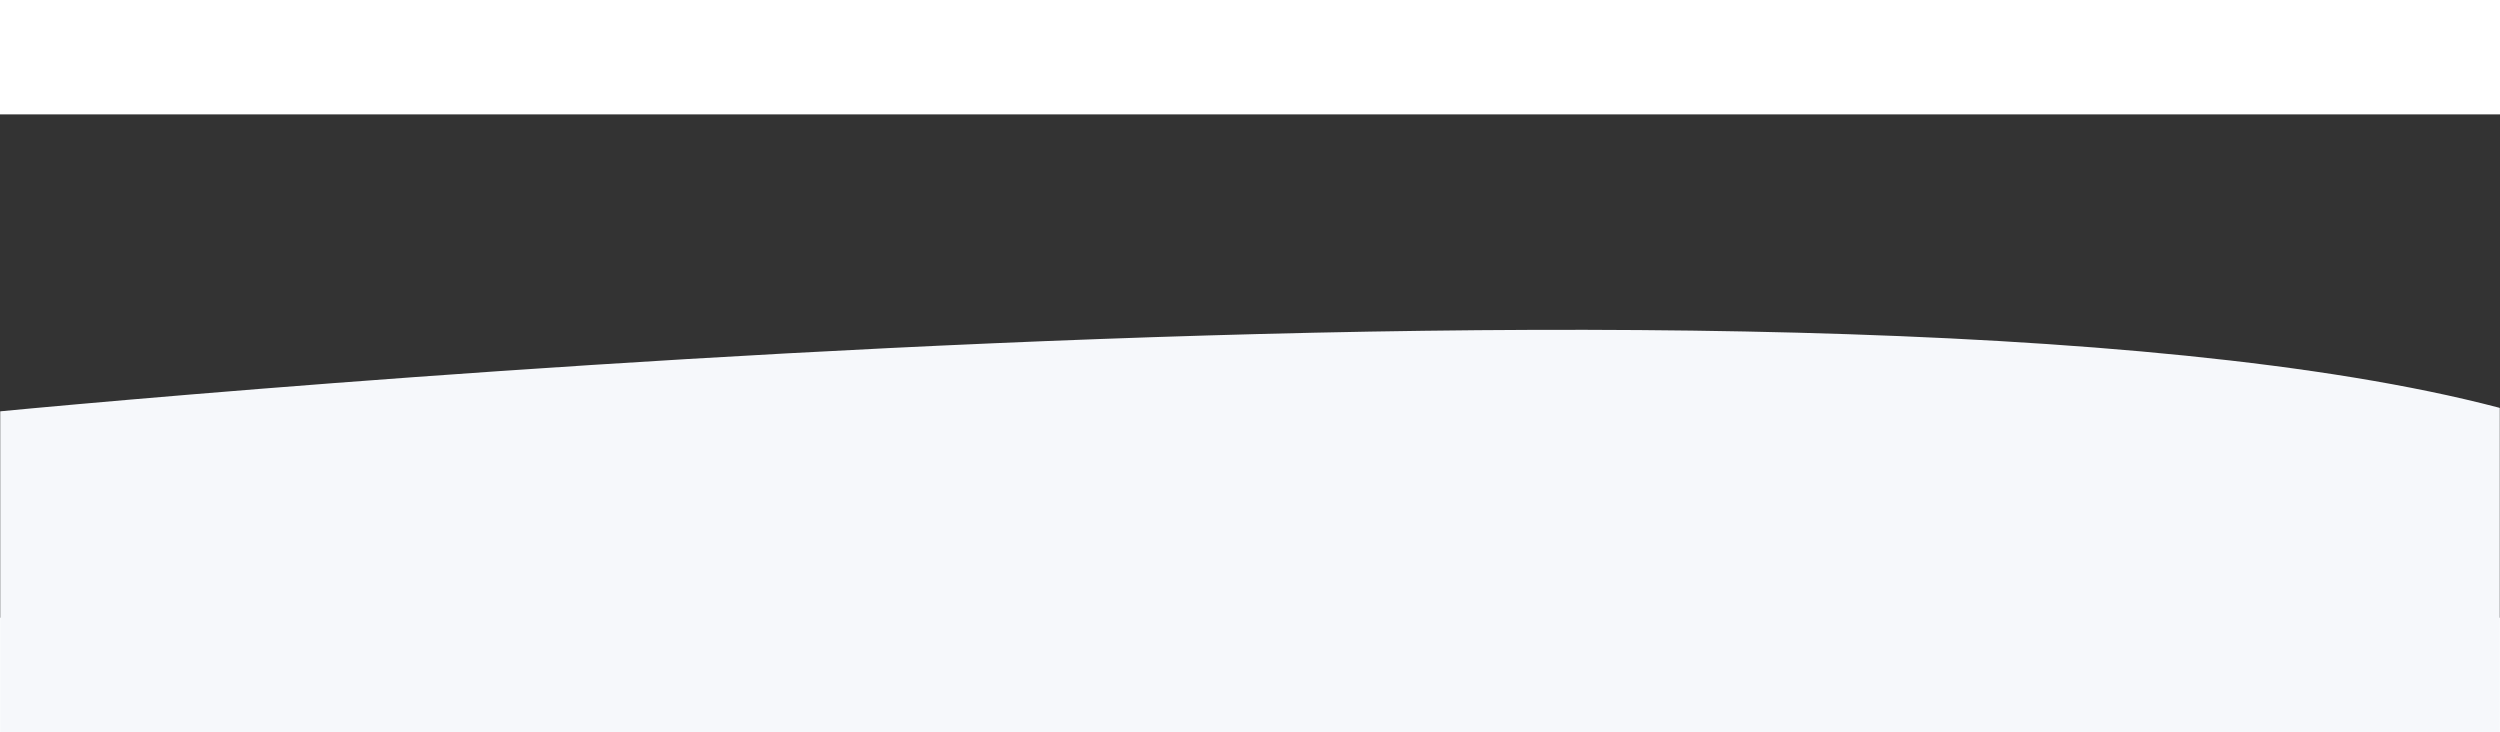
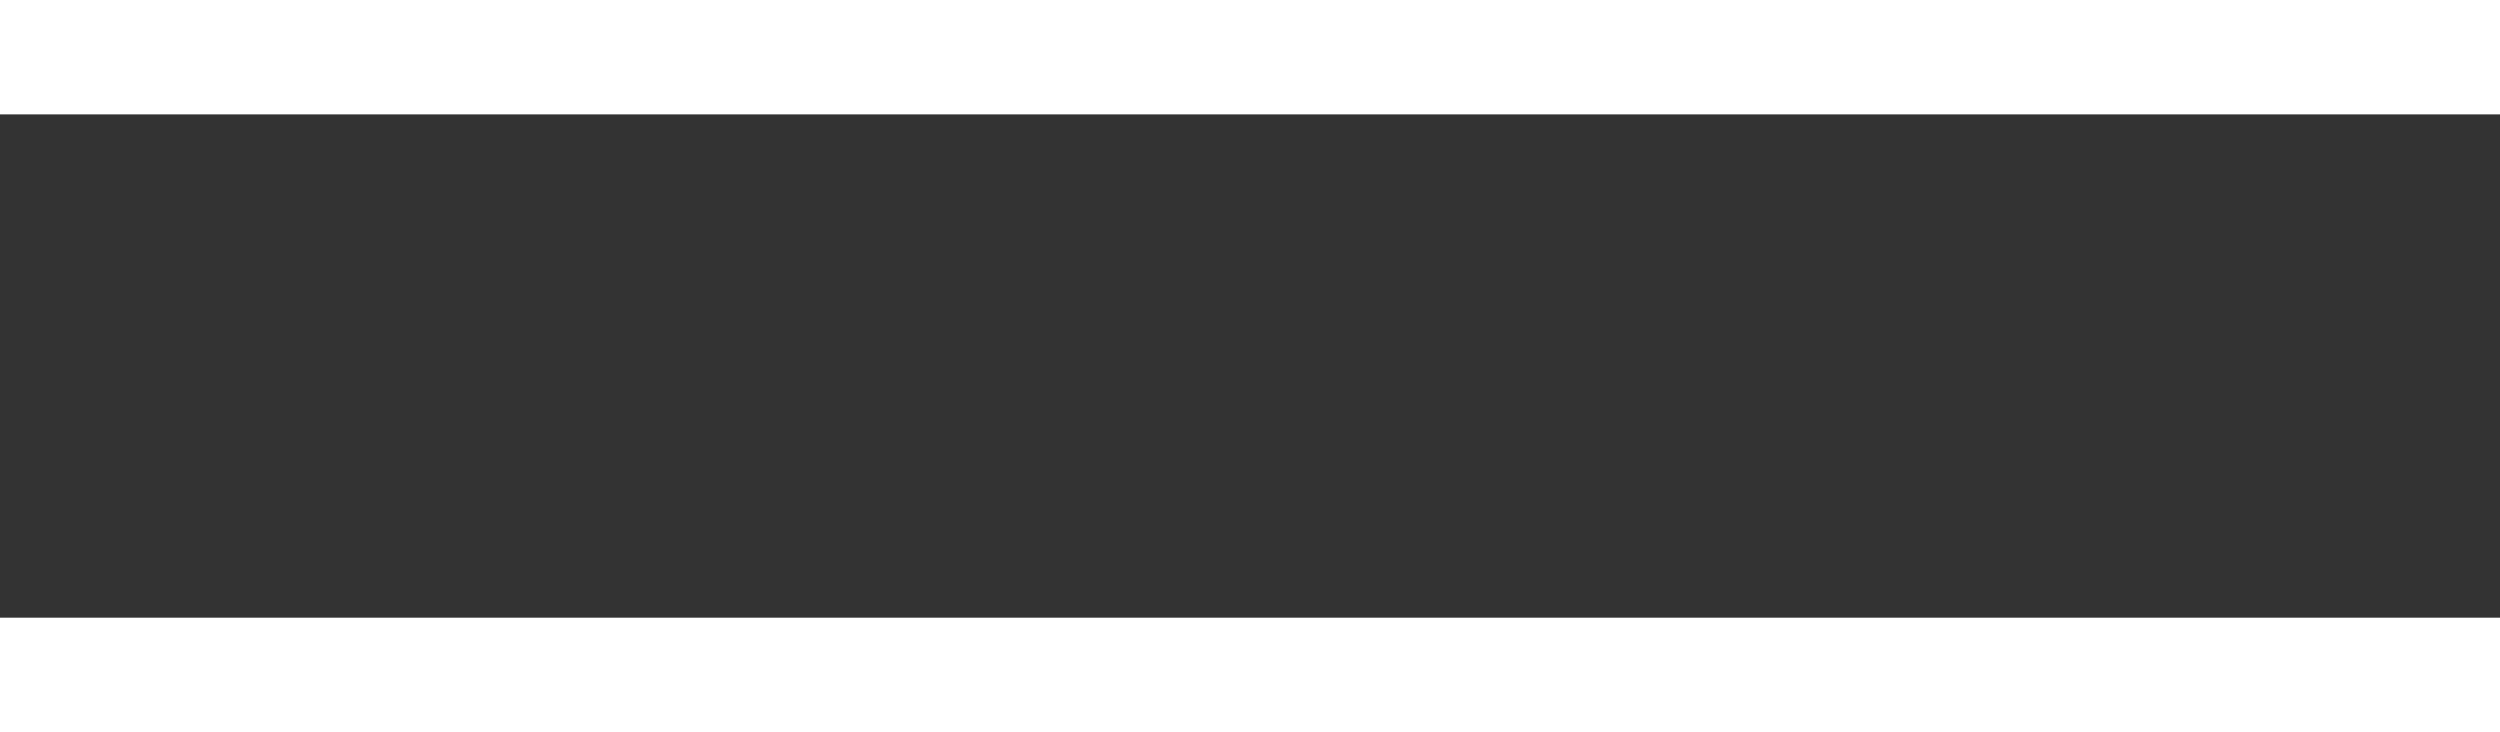
<svg xmlns="http://www.w3.org/2000/svg" xmlns:ns1="http://sodipodi.sourceforge.net/DTD/sodipodi-0.dtd" xmlns:ns2="http://www.inkscape.org/namespaces/inkscape" width="1366" height="400" viewBox="0 0 1366 275" fill="none" version="1.1" id="svg29" ns1:docname="forma-organica.svg" ns2:version="1.1 (c68e22c387, 2021-05-23)">
  <rect x="0" y="0" width="1366" height="275" fill="#333333" stroke="none" />
  <defs id="defs33" />
  <ns1:namedview id="namedview31" pagecolor="#ffffff" bordercolor="#666666" borderopacity="1.0" ns2:pageshadow="2" ns2:pageopacity="0.0" ns2:pagecheckerboard="0" showgrid="false" ns2:zoom="0.88362465" ns2:cx="638.84592" ns2:cy="323.10099" ns2:window-width="1920" ns2:window-height="1017" ns2:window-x="1912" ns2:window-y="-8" ns2:window-maximized="1" ns2:current-layer="svg29" />
  <mask id="mask0" mask-type="alpha" maskUnits="userSpaceOnUse" x="0" y="0" width="1367" height="275">
-     <rect x="0.001" width="1366" height="275" fill="#C4C4C4" id="rect22" />
-   </mask>
+     </mask>
  <g mask="url(#mask0)" id="g27" transform="translate(0,64)">
    <path d="m -27.997,100.945 c 0,0 1050.347,-106.31 1410.497,0.055 360.15,106.365 -12.5,193 -12.5,193 H -28 Z" fill="#f6f8fb" id="path25" />
  </g>
</svg>